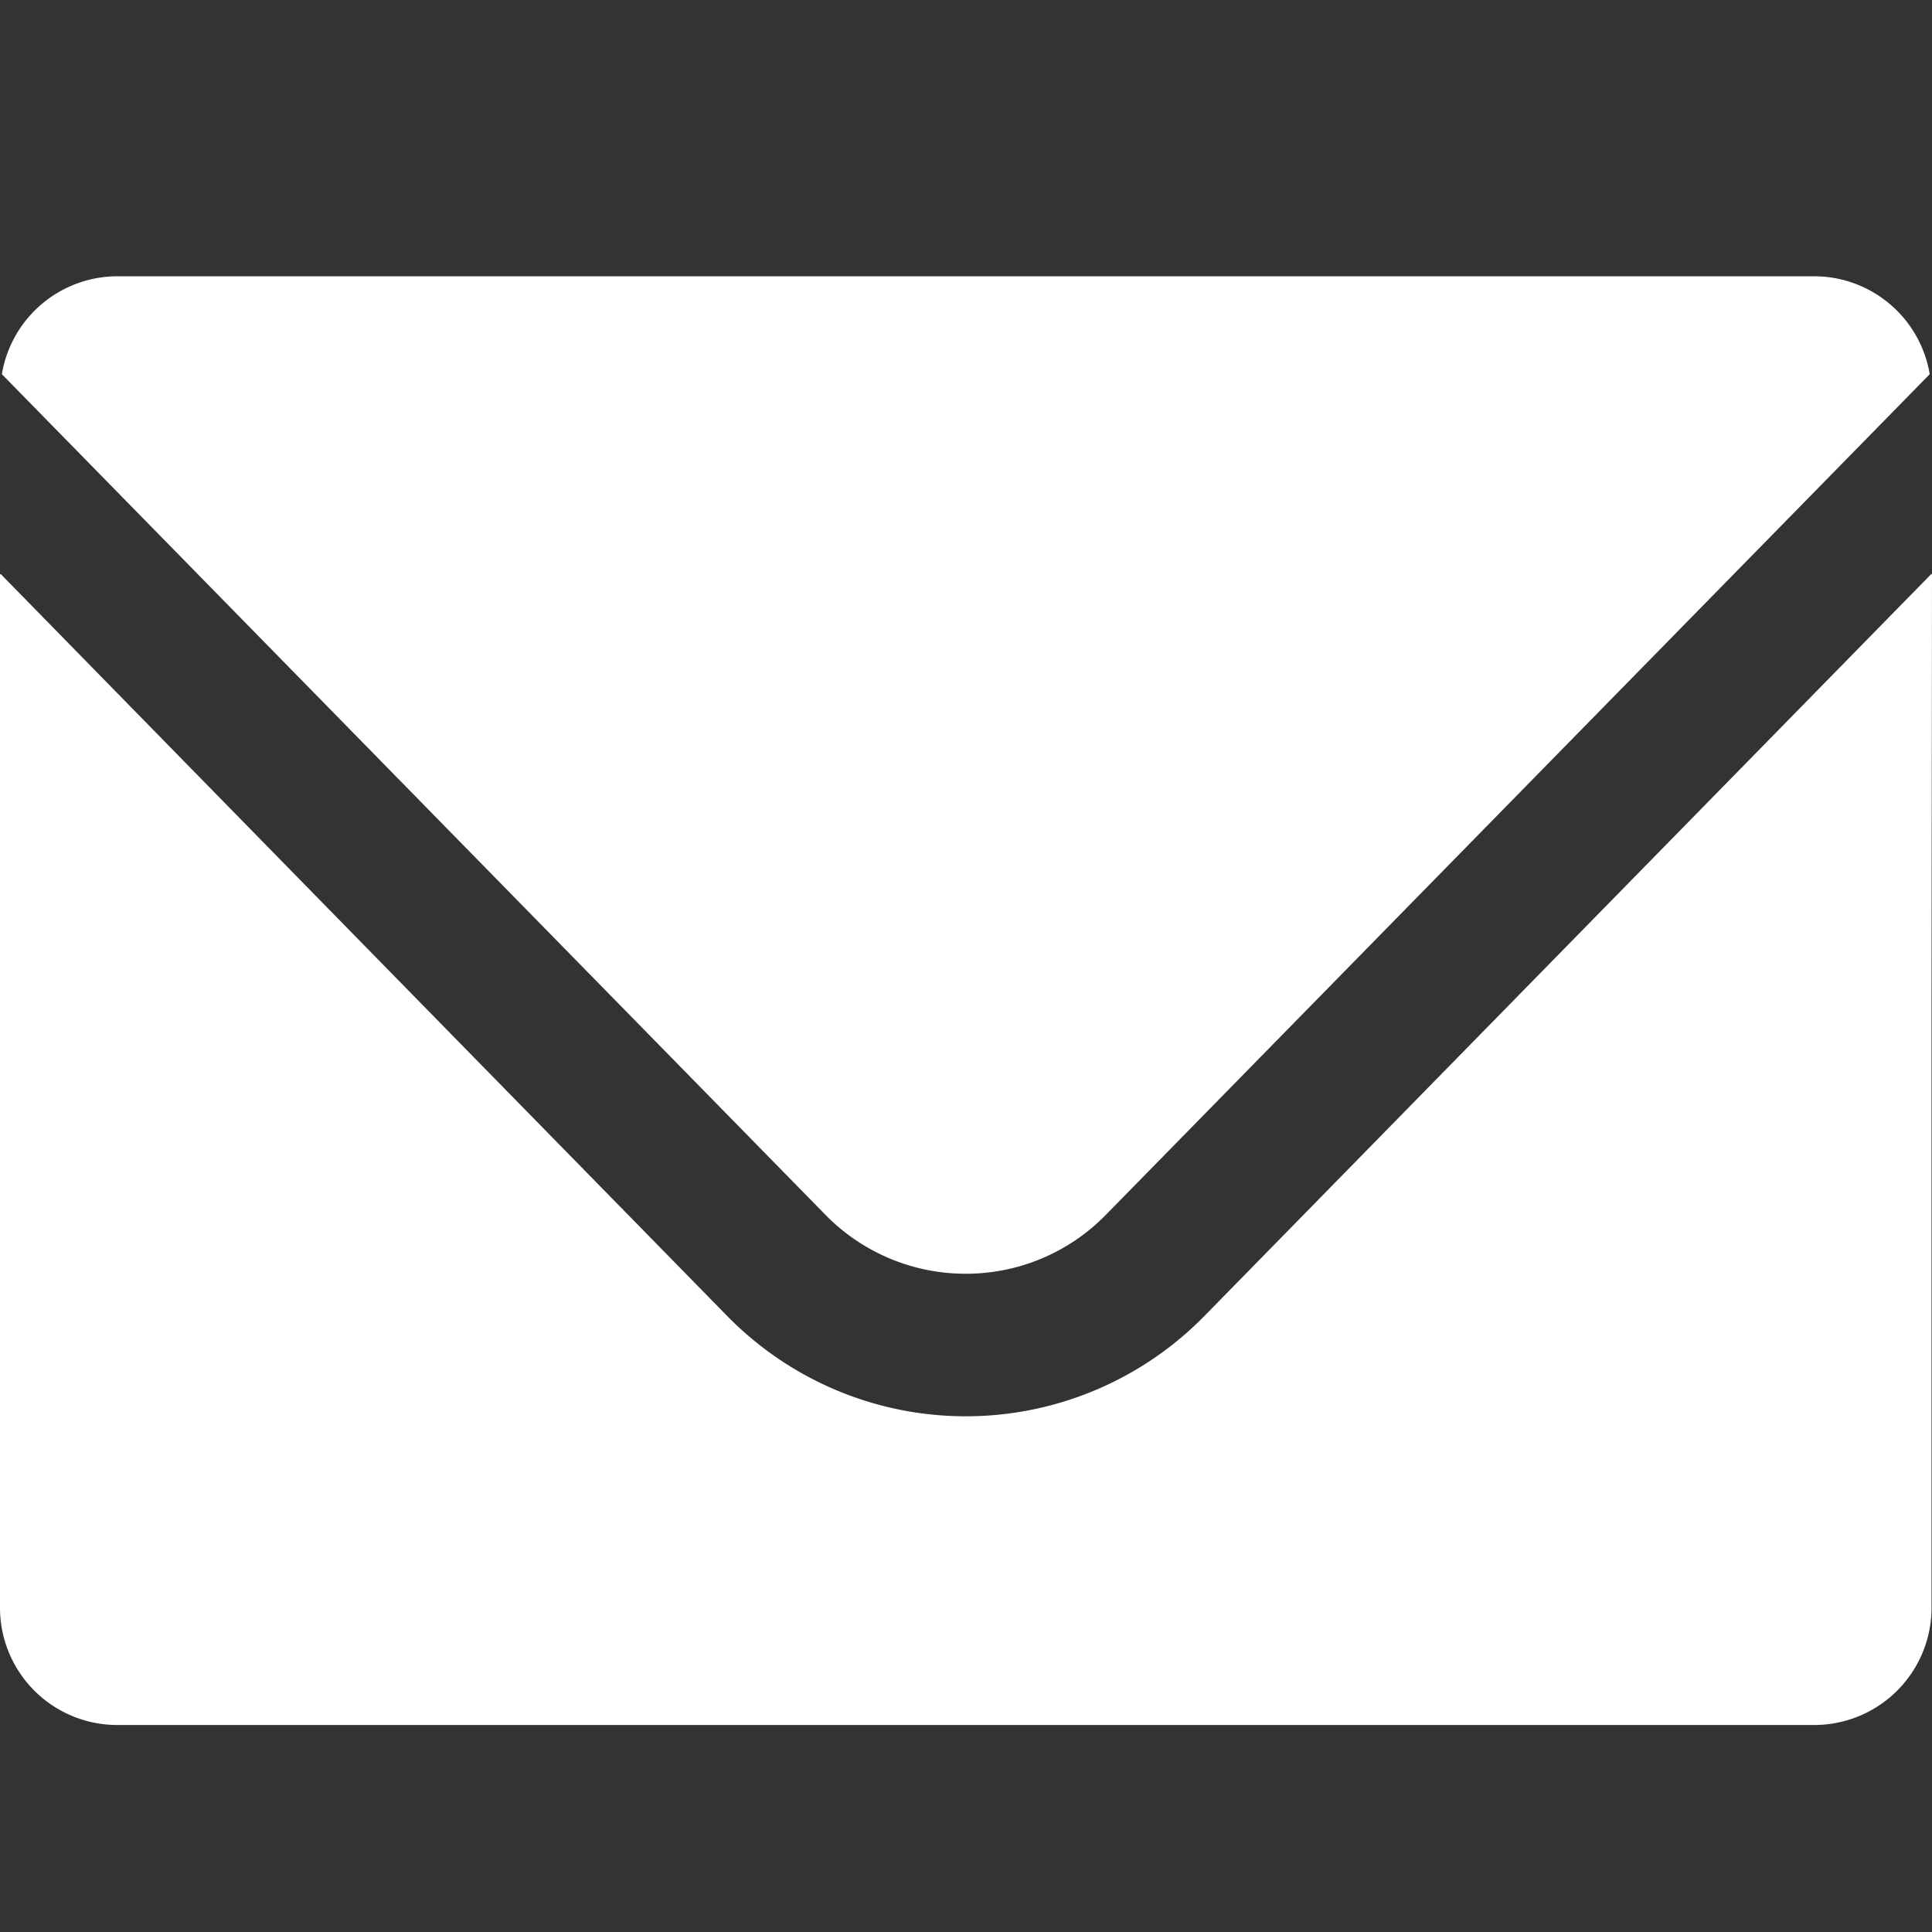
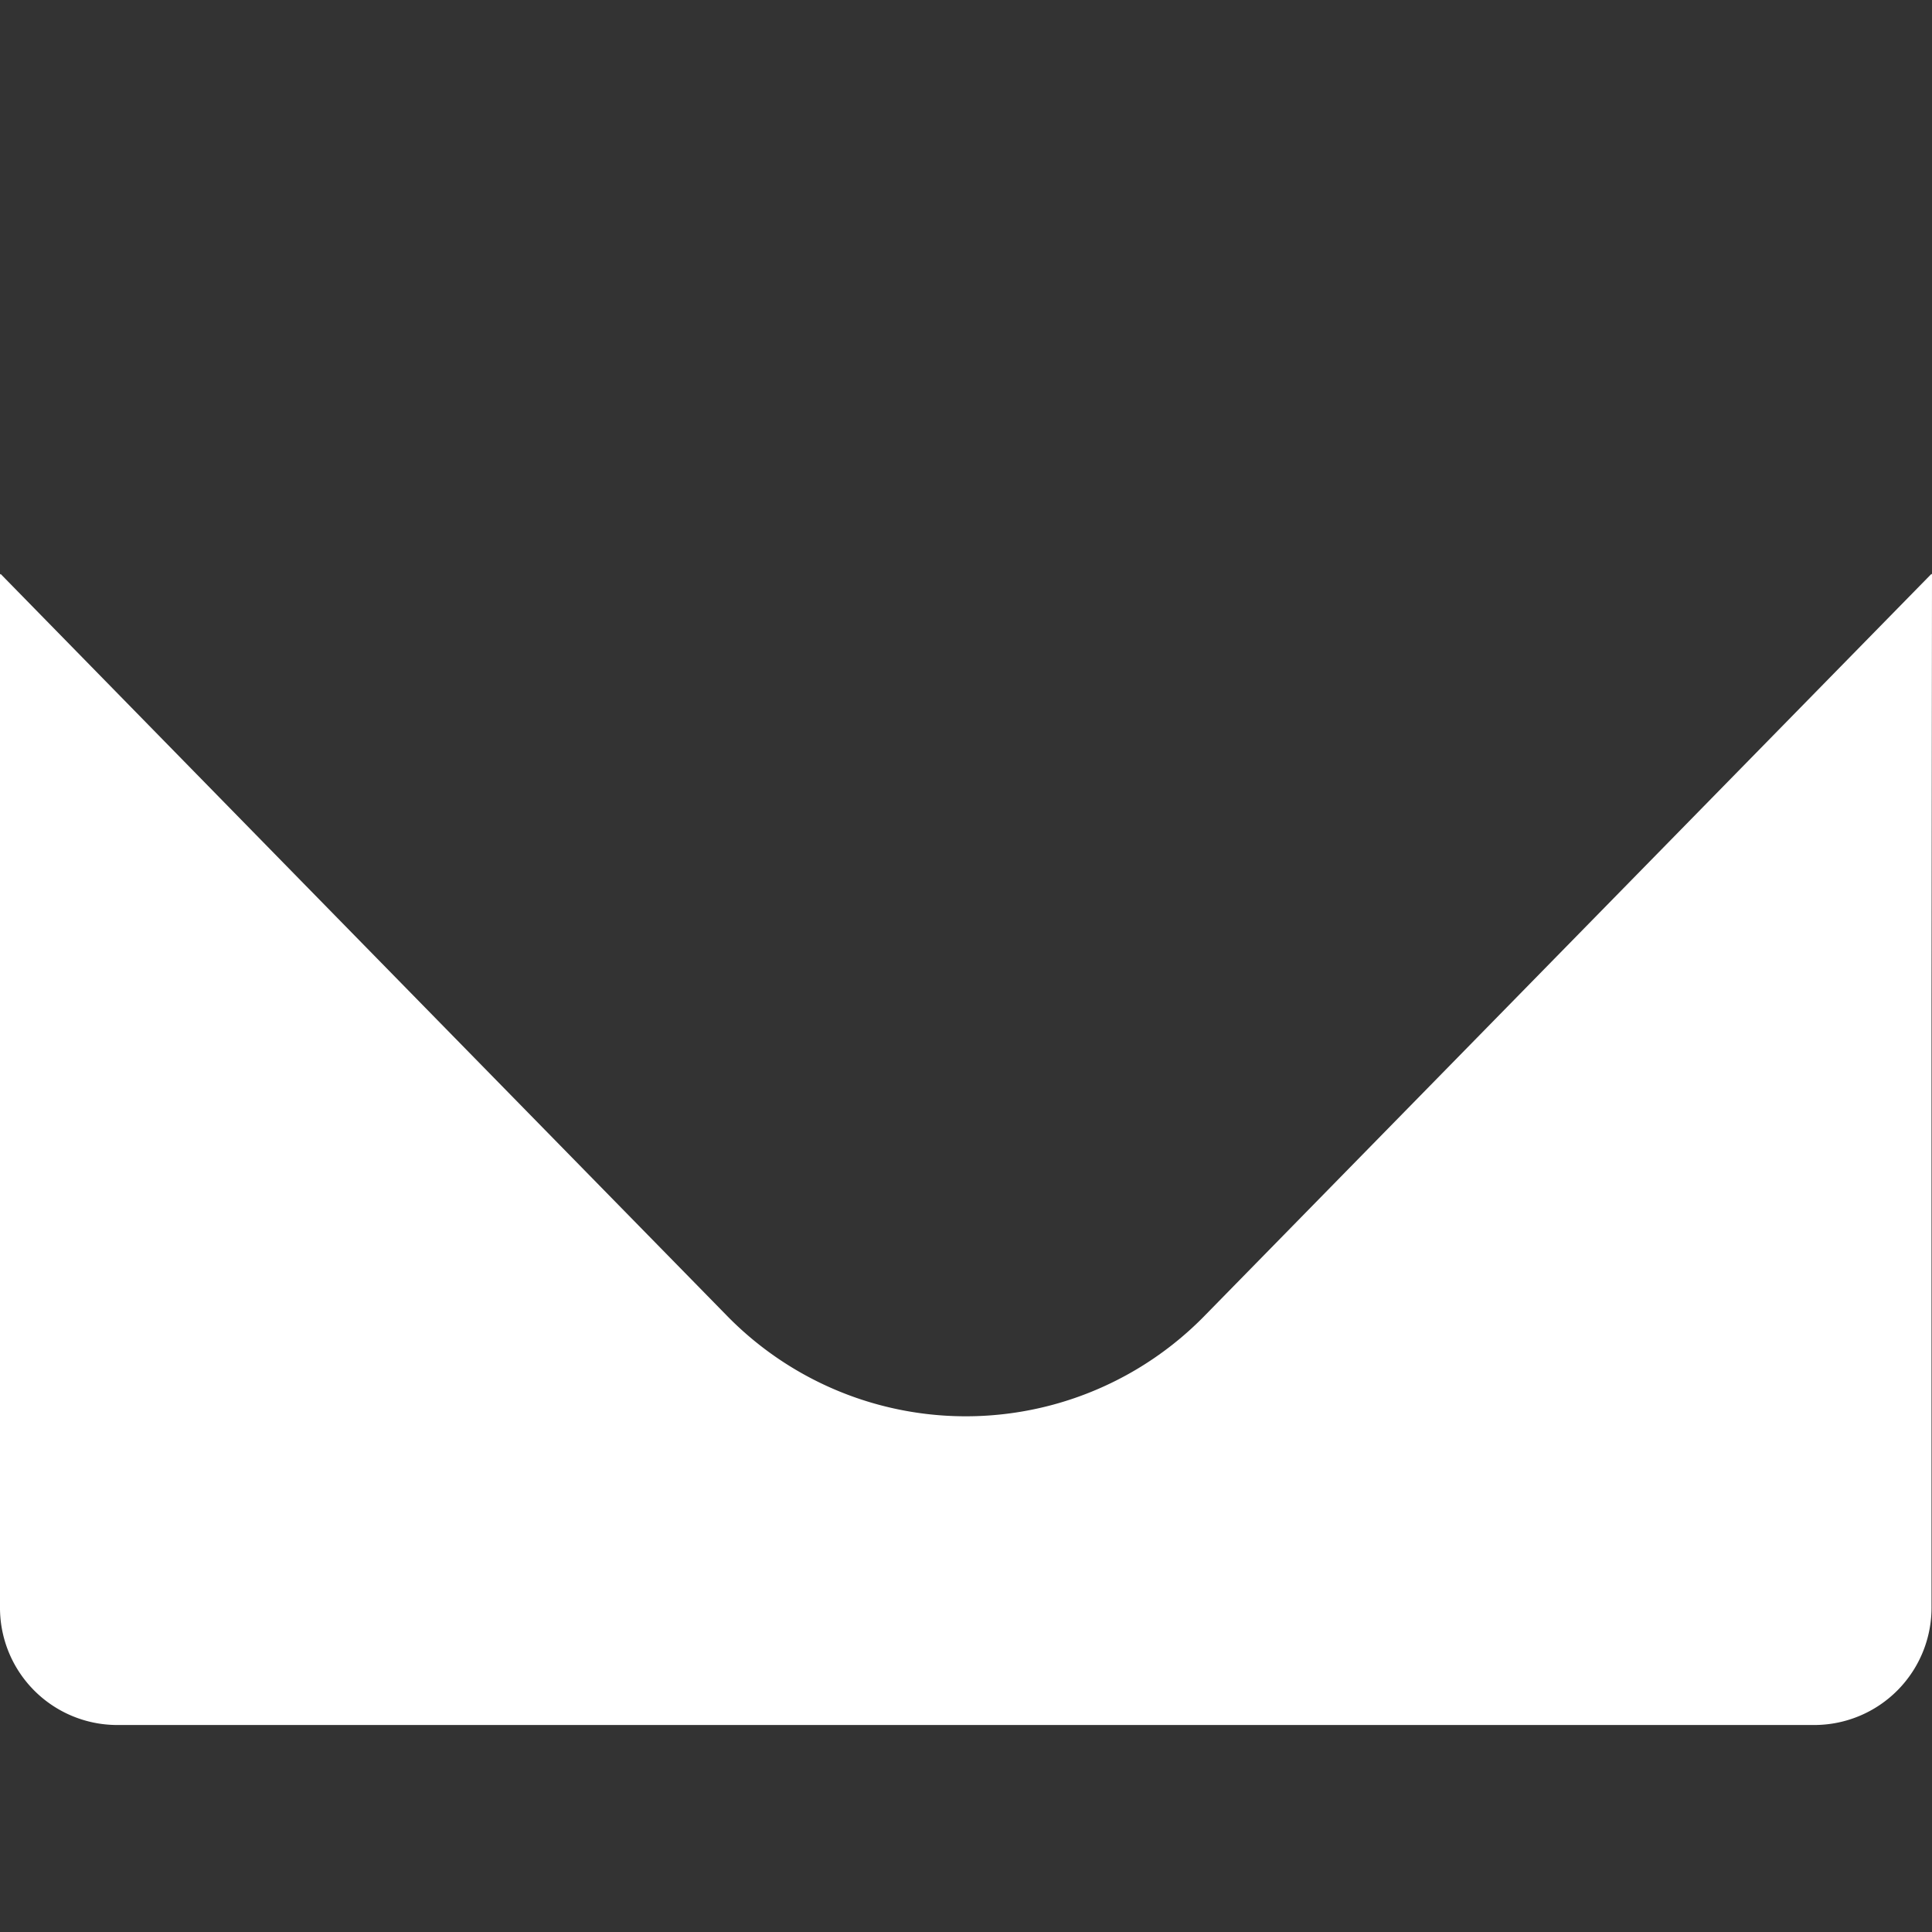
<svg xmlns="http://www.w3.org/2000/svg" width="28" height="28" viewBox="0 0 28 28">
  <rect x="0" y="0" width="28" height="28" fill="#333333" stroke="none" />
  <g transform="translate(-941 -969)">
    <rect width="28" height="28" transform="translate(941 969)" fill="rgba(255,255,255,0)" />
    <g transform="translate(941 905.104)">
-       <path d="M14.462,82.356a2.833,2.833,0,0,0,2.04-.864L28.432,69.319A1.7,1.7,0,0,0,26.772,67.9H2.151A1.7,1.7,0,0,0,.492,69.319L12.418,81.492A2.841,2.841,0,0,0,14.462,82.356Z" transform="translate(-0.465)" fill="#fff" />
      <path d="M28,145.184l-.006.006v-.012L17.471,155.919a4.84,4.84,0,0,1-6.948,0l-6.17-6.3L.009,145.181v.009L0,145.181v14.961a1.7,1.7,0,0,0,1.686,1.721H26.307a1.7,1.7,0,0,0,1.686-1.721v-8.761Z" transform="translate(0 -72.967)" fill="#fff" />
    </g>
  </g>
</svg>